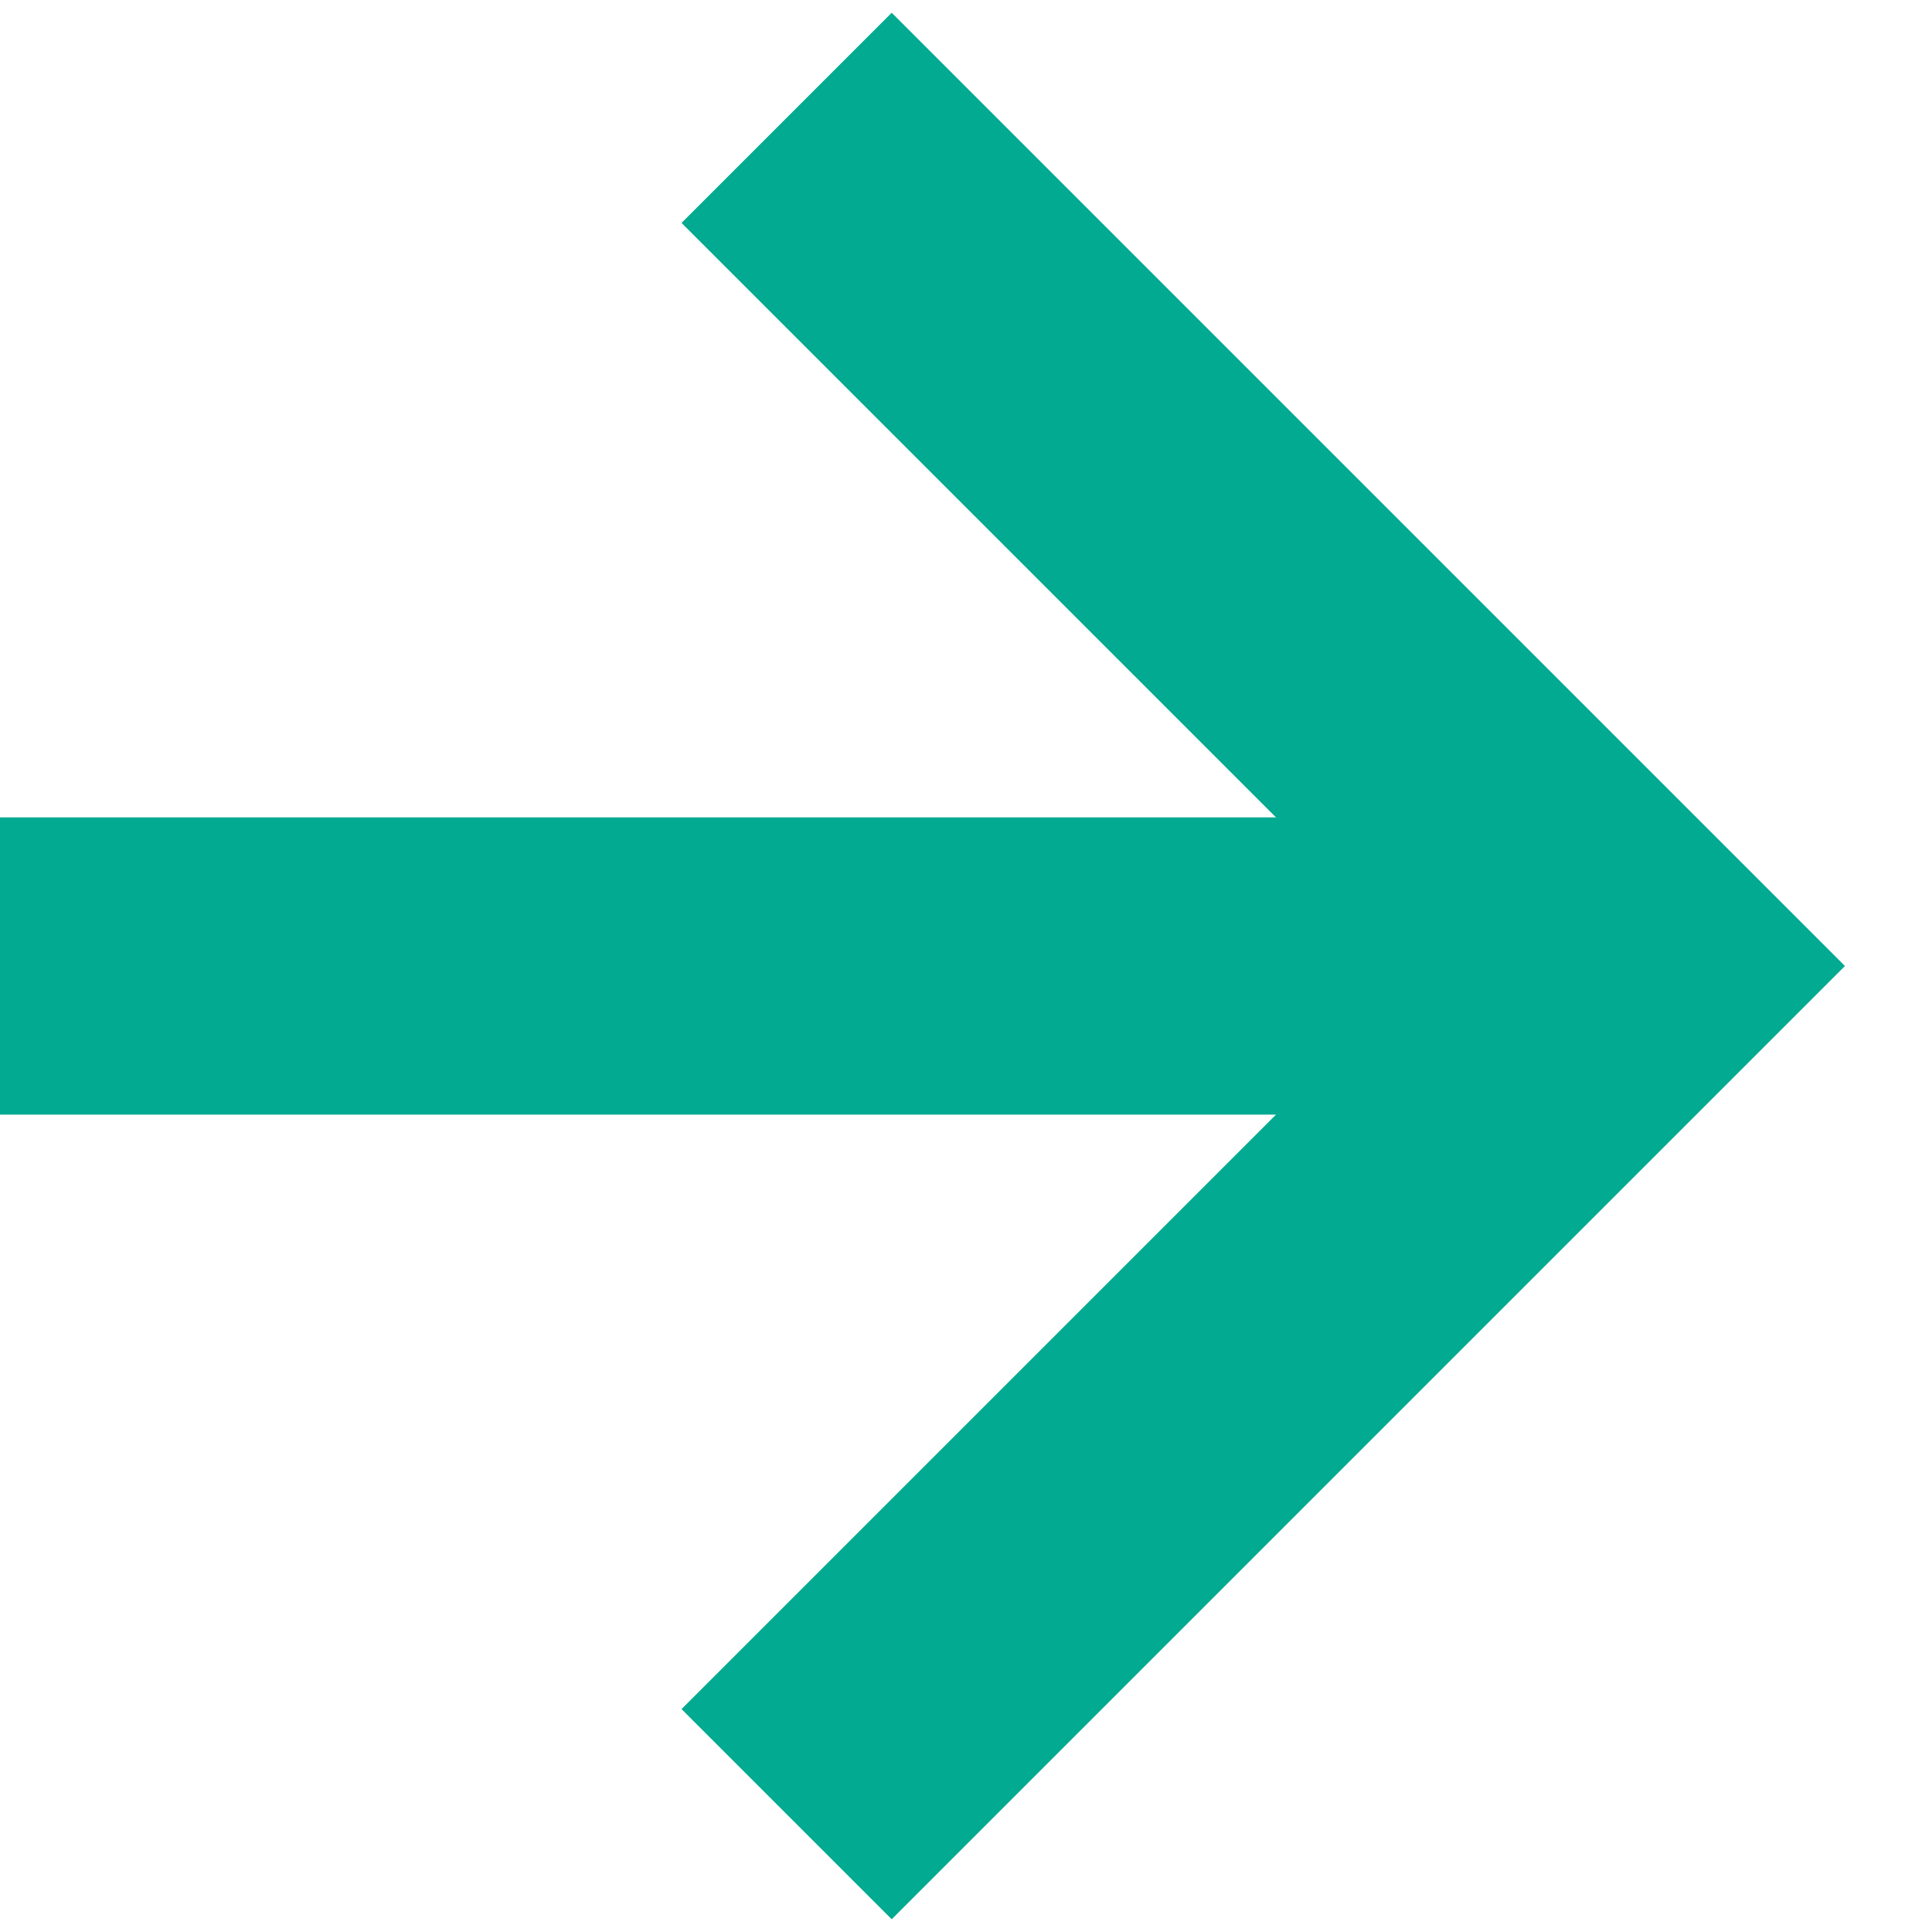
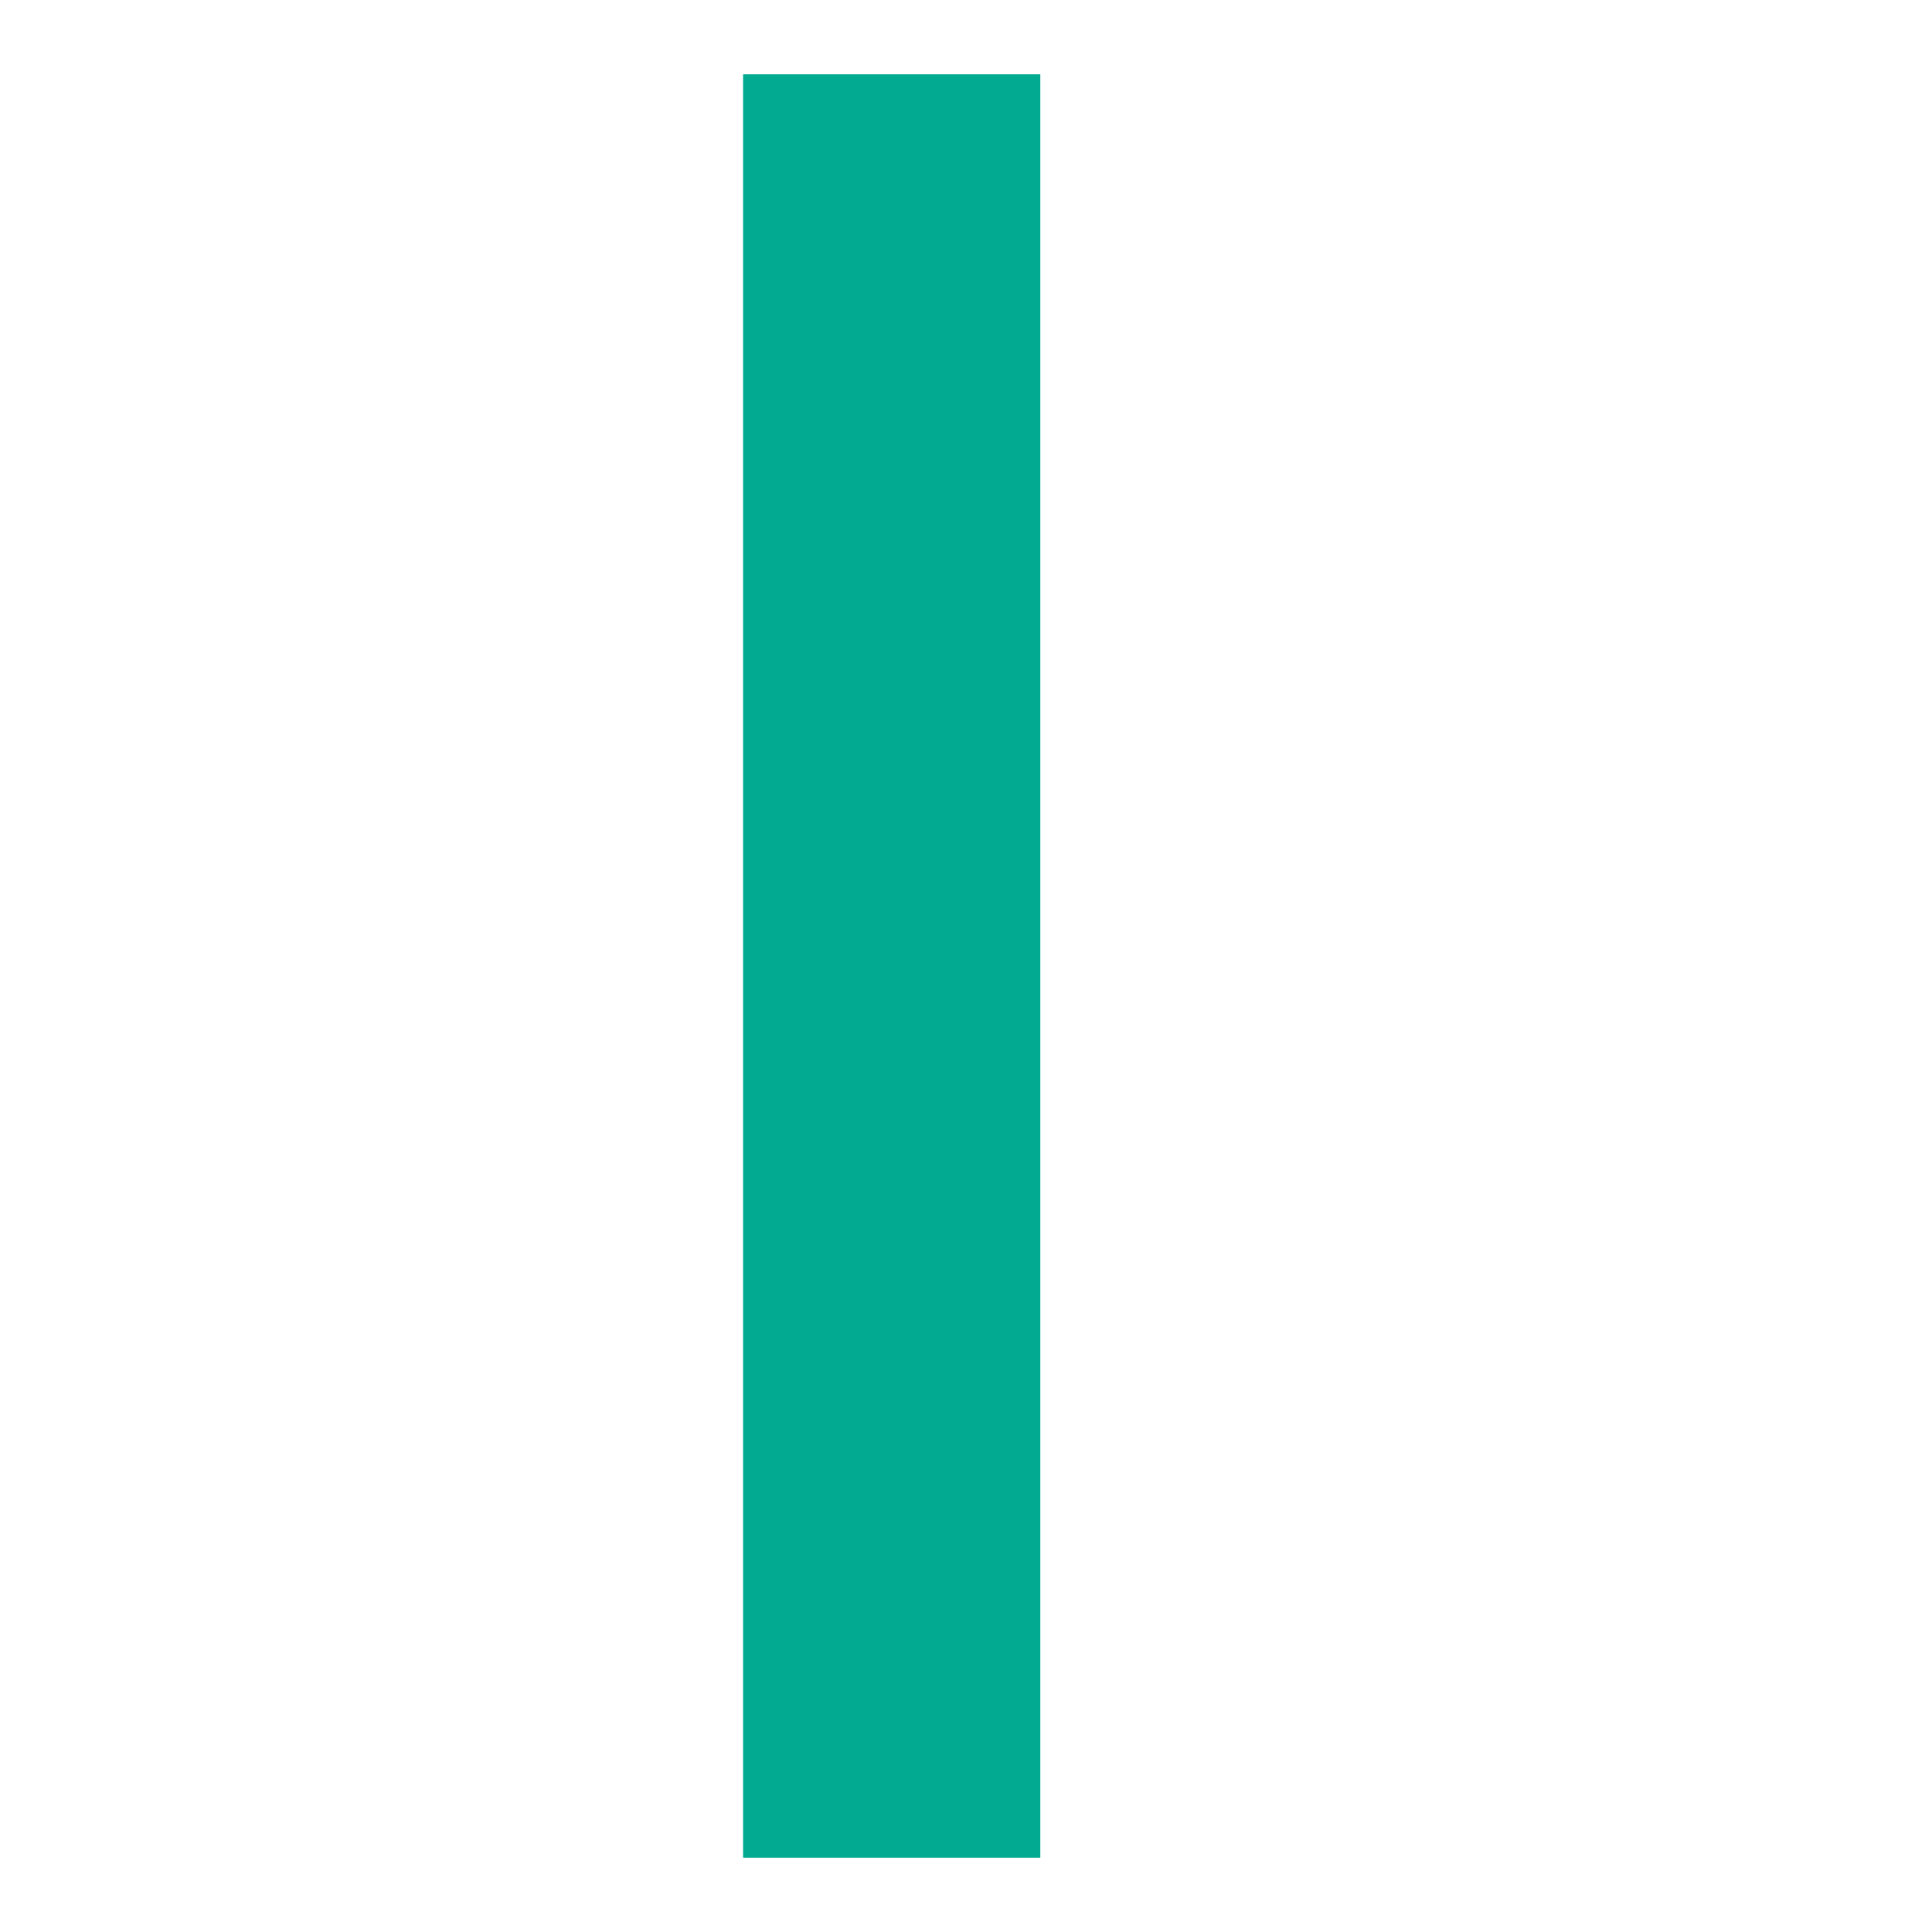
<svg xmlns="http://www.w3.org/2000/svg" width="13" height="13" viewBox="0 0 13 13" fill="none">
-   <path d="M1 6.5H10" stroke="#01AA90" stroke-width="2" stroke-linecap="square" />
-   <path d="M6 1.5L11 6.5L6 11.5" stroke="#01AA90" stroke-width="2" stroke-linecap="square" />
+   <path d="M6 1.5L6 11.5" stroke="#01AA90" stroke-width="2" stroke-linecap="square" />
</svg>